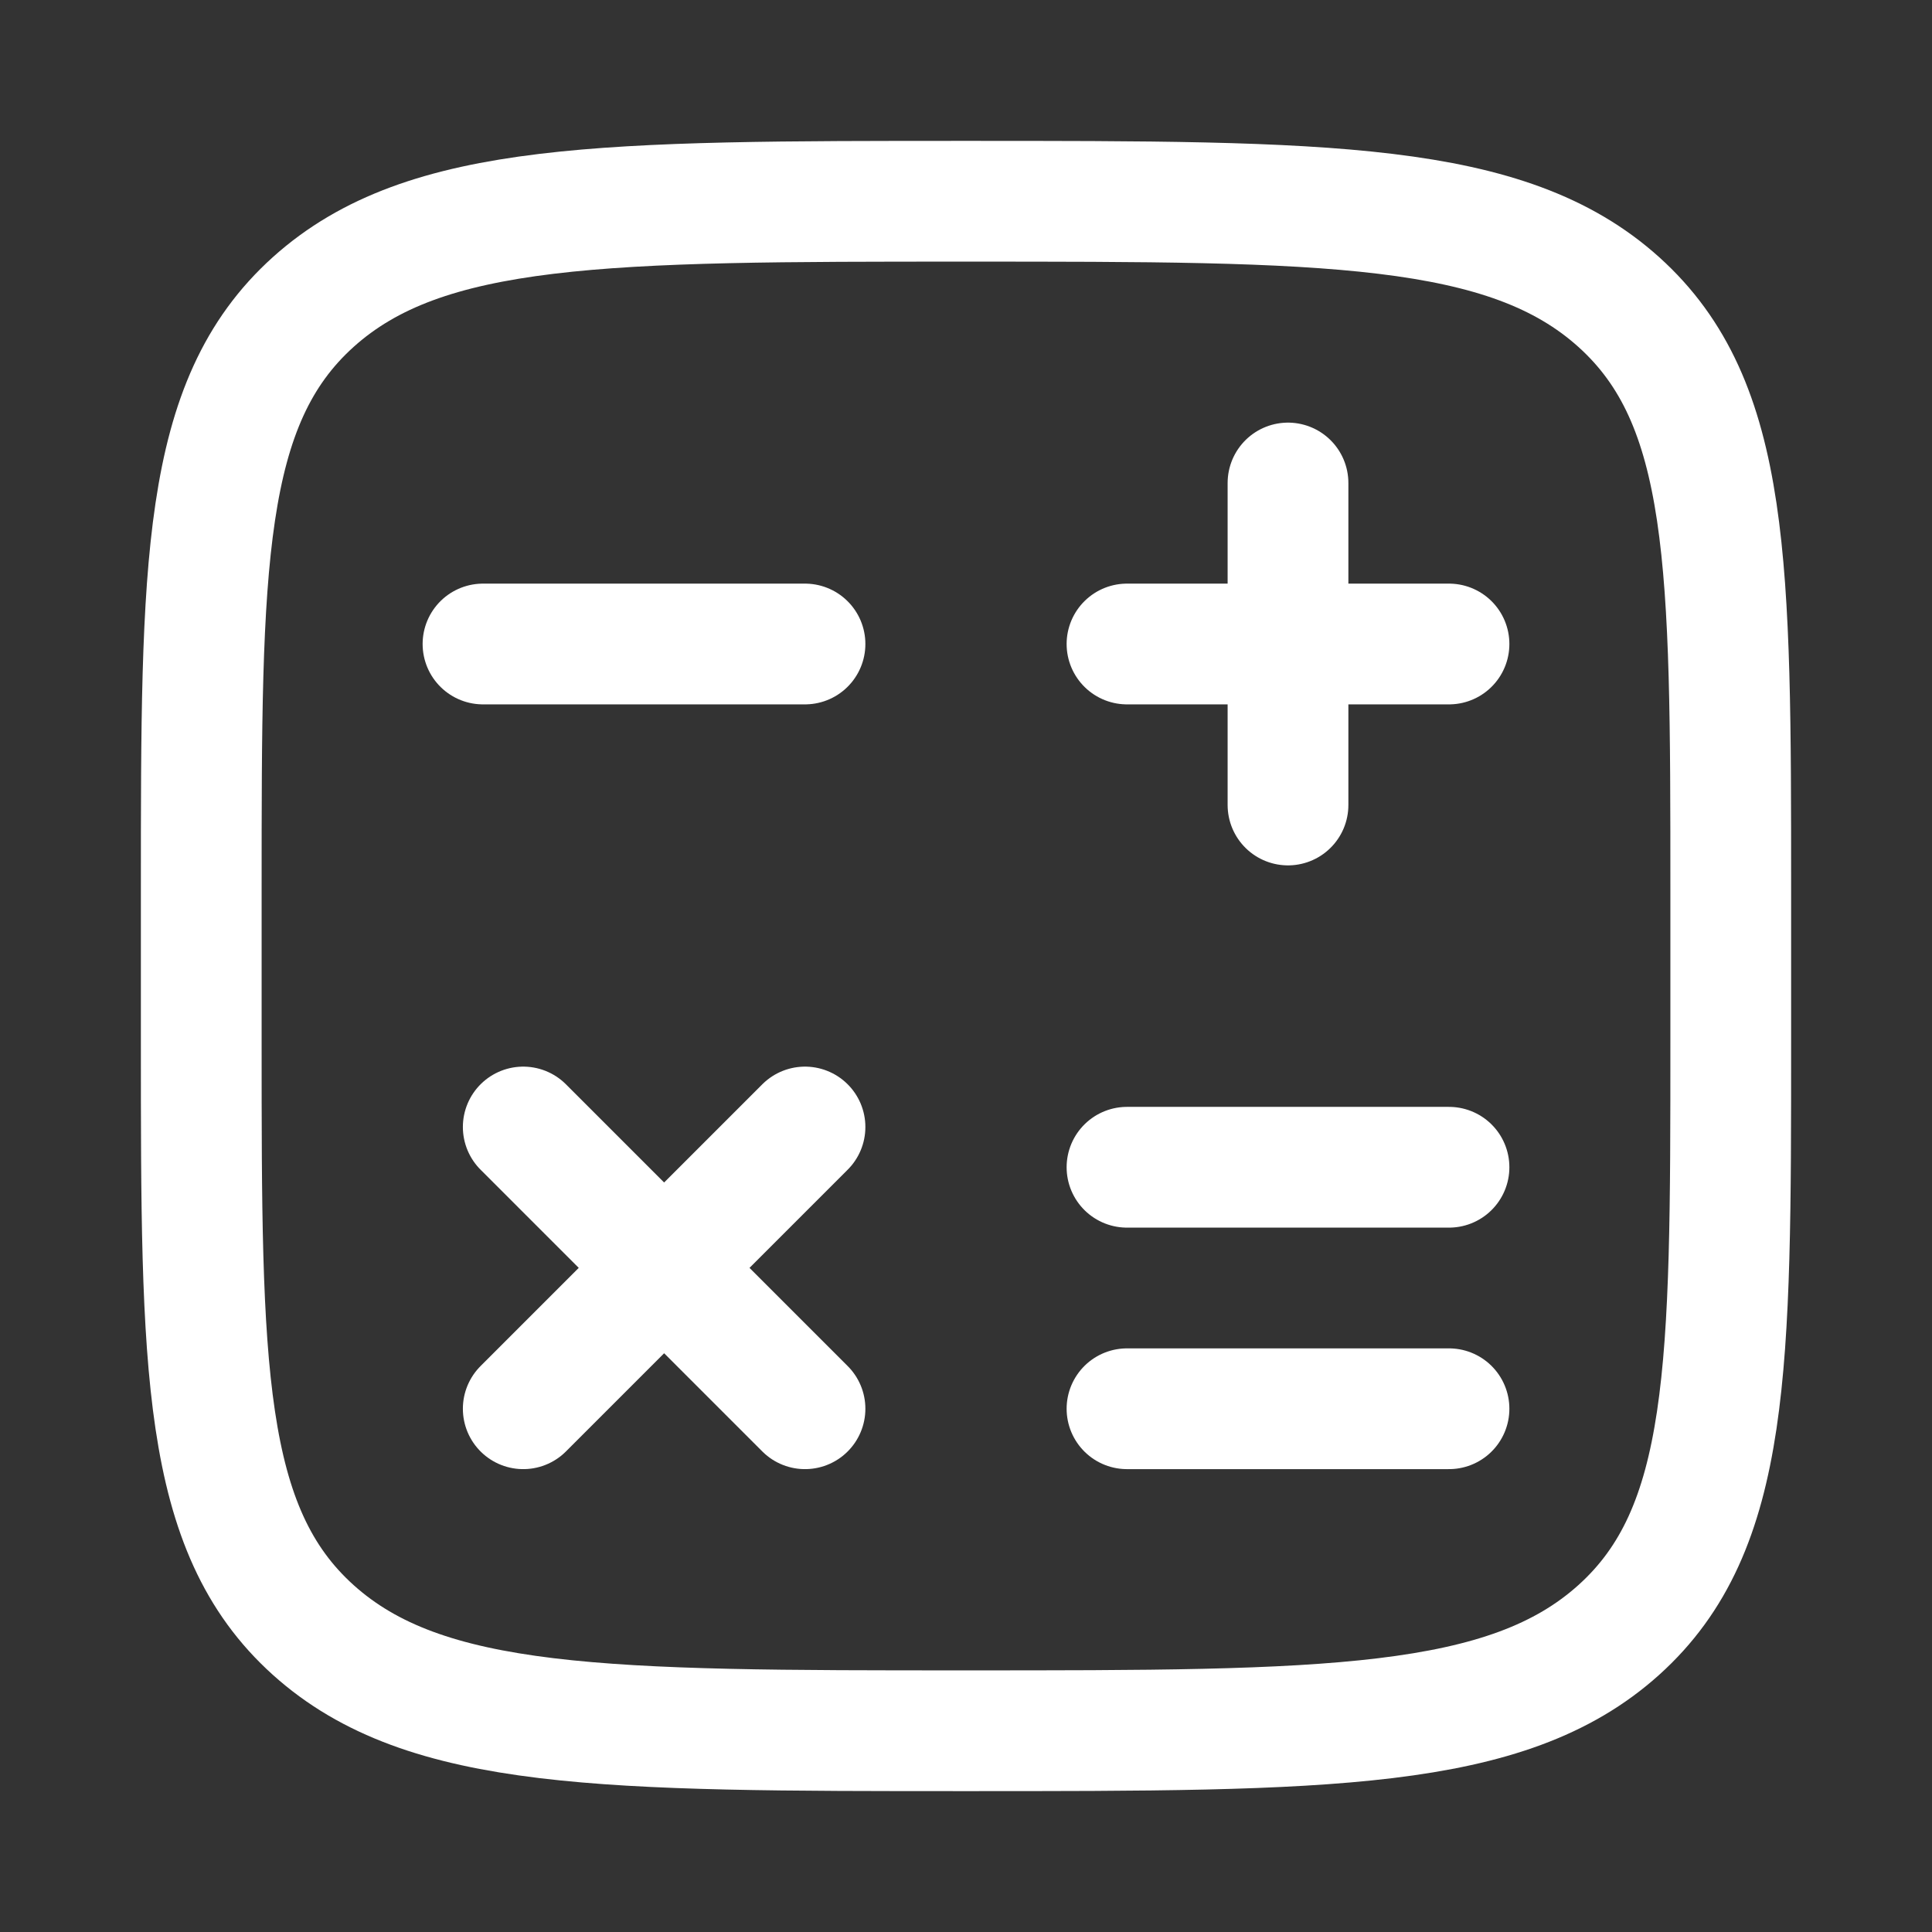
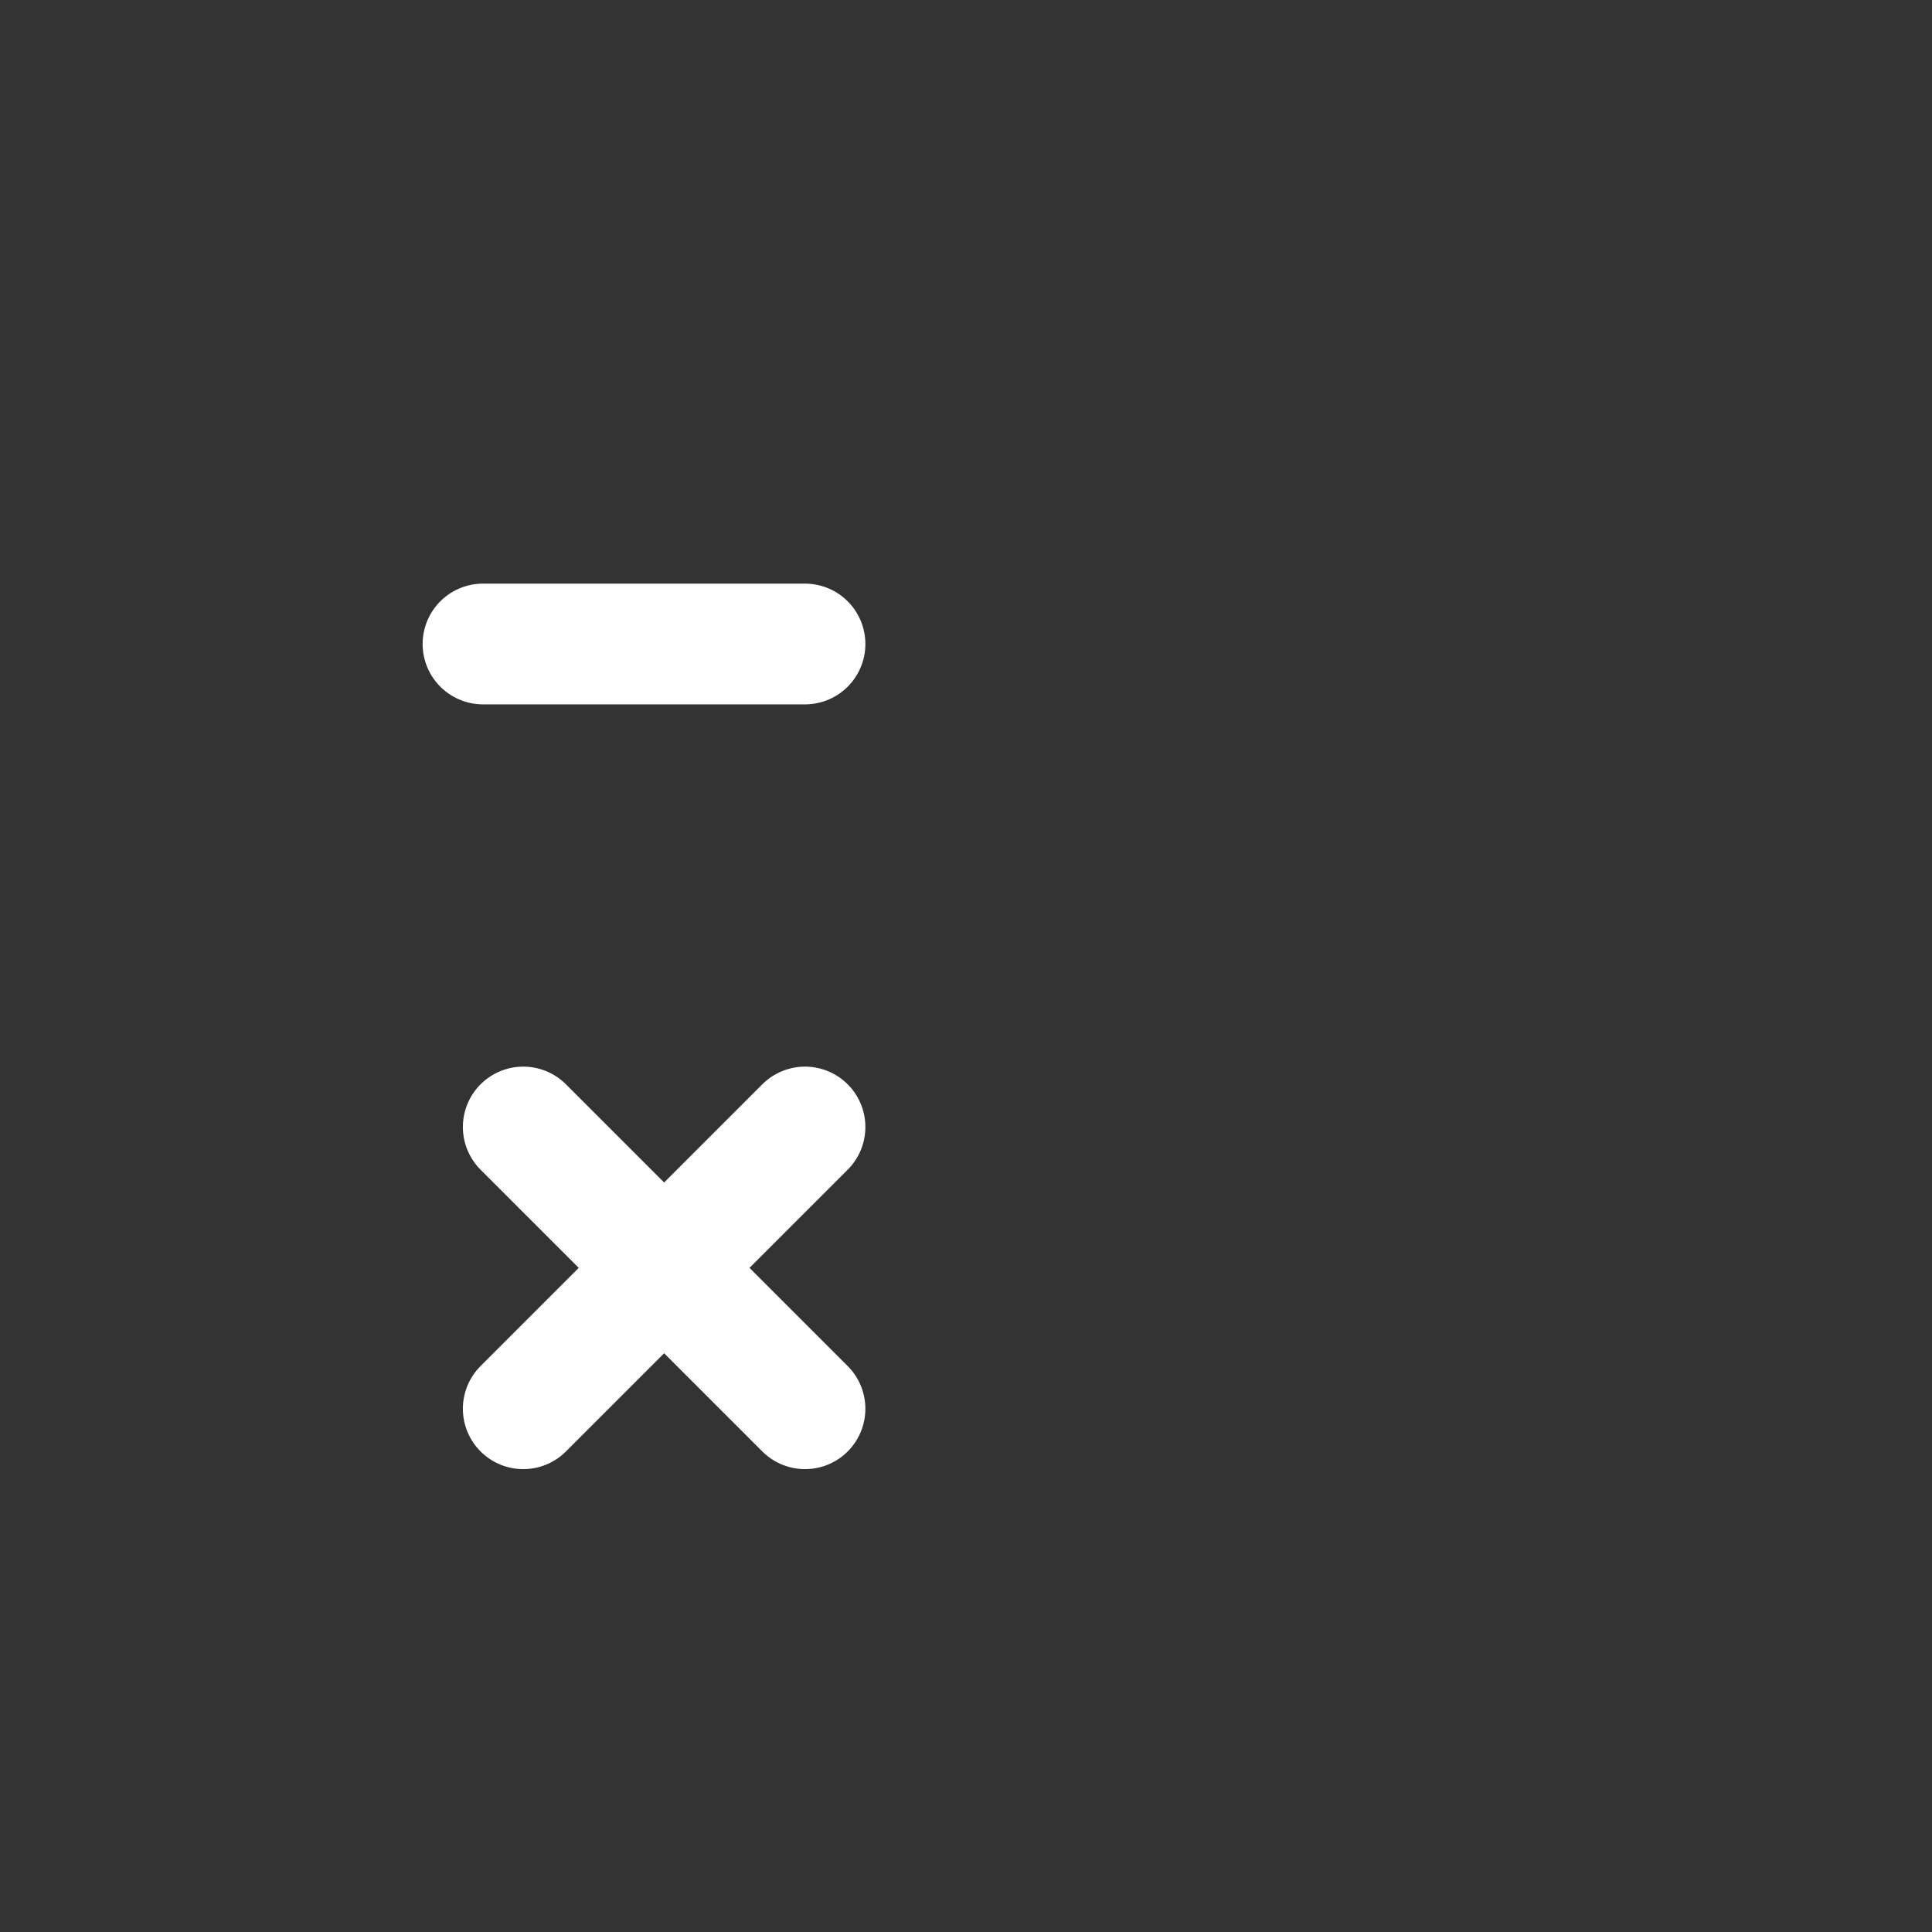
<svg xmlns="http://www.w3.org/2000/svg" width="24" height="24" viewBox="0 0 24 24" fill="none">
  <rect x="0" y="0" width="24" height="24" fill="#333333" stroke="none" />
-   <path d="M21.5 12.95V11.05C21.5 7.019 21.5 5.004 20.109 3.752C18.718 2.5 16.478 2.5 12 2.5C7.522 2.5 5.282 2.5 3.891 3.752C2.5 5.004 2.5 7.019 2.5 11.05V12.95C2.5 16.98 2.5 18.996 3.891 20.248C5.282 21.5 7.522 21.5 12 21.5C16.478 21.5 18.718 21.5 20.109 20.248C21.5 18.996 21.5 16.98 21.5 12.95Z" stroke="white" stroke-width="1.5" />
-   <path d="M18 8H14M16 6V10" stroke="white" stroke-width="1.5" stroke-linecap="round" stroke-linejoin="round" />
-   <path d="M18 17.5H14" stroke="white" stroke-width="1.5" stroke-linecap="round" stroke-linejoin="round" />
-   <path d="M18 14.5H14" stroke="white" stroke-width="1.5" stroke-linecap="round" stroke-linejoin="round" />
  <path d="M10 17.5L8.25 15.75M8.25 15.75L6.5 14M8.25 15.75L10 14M8.25 15.75L6.5 17.5" stroke="white" stroke-width="1.5" stroke-linecap="round" stroke-linejoin="round" />
  <path d="M10 8H6" stroke="white" stroke-width="1.5" stroke-linecap="round" stroke-linejoin="round" />
</svg>